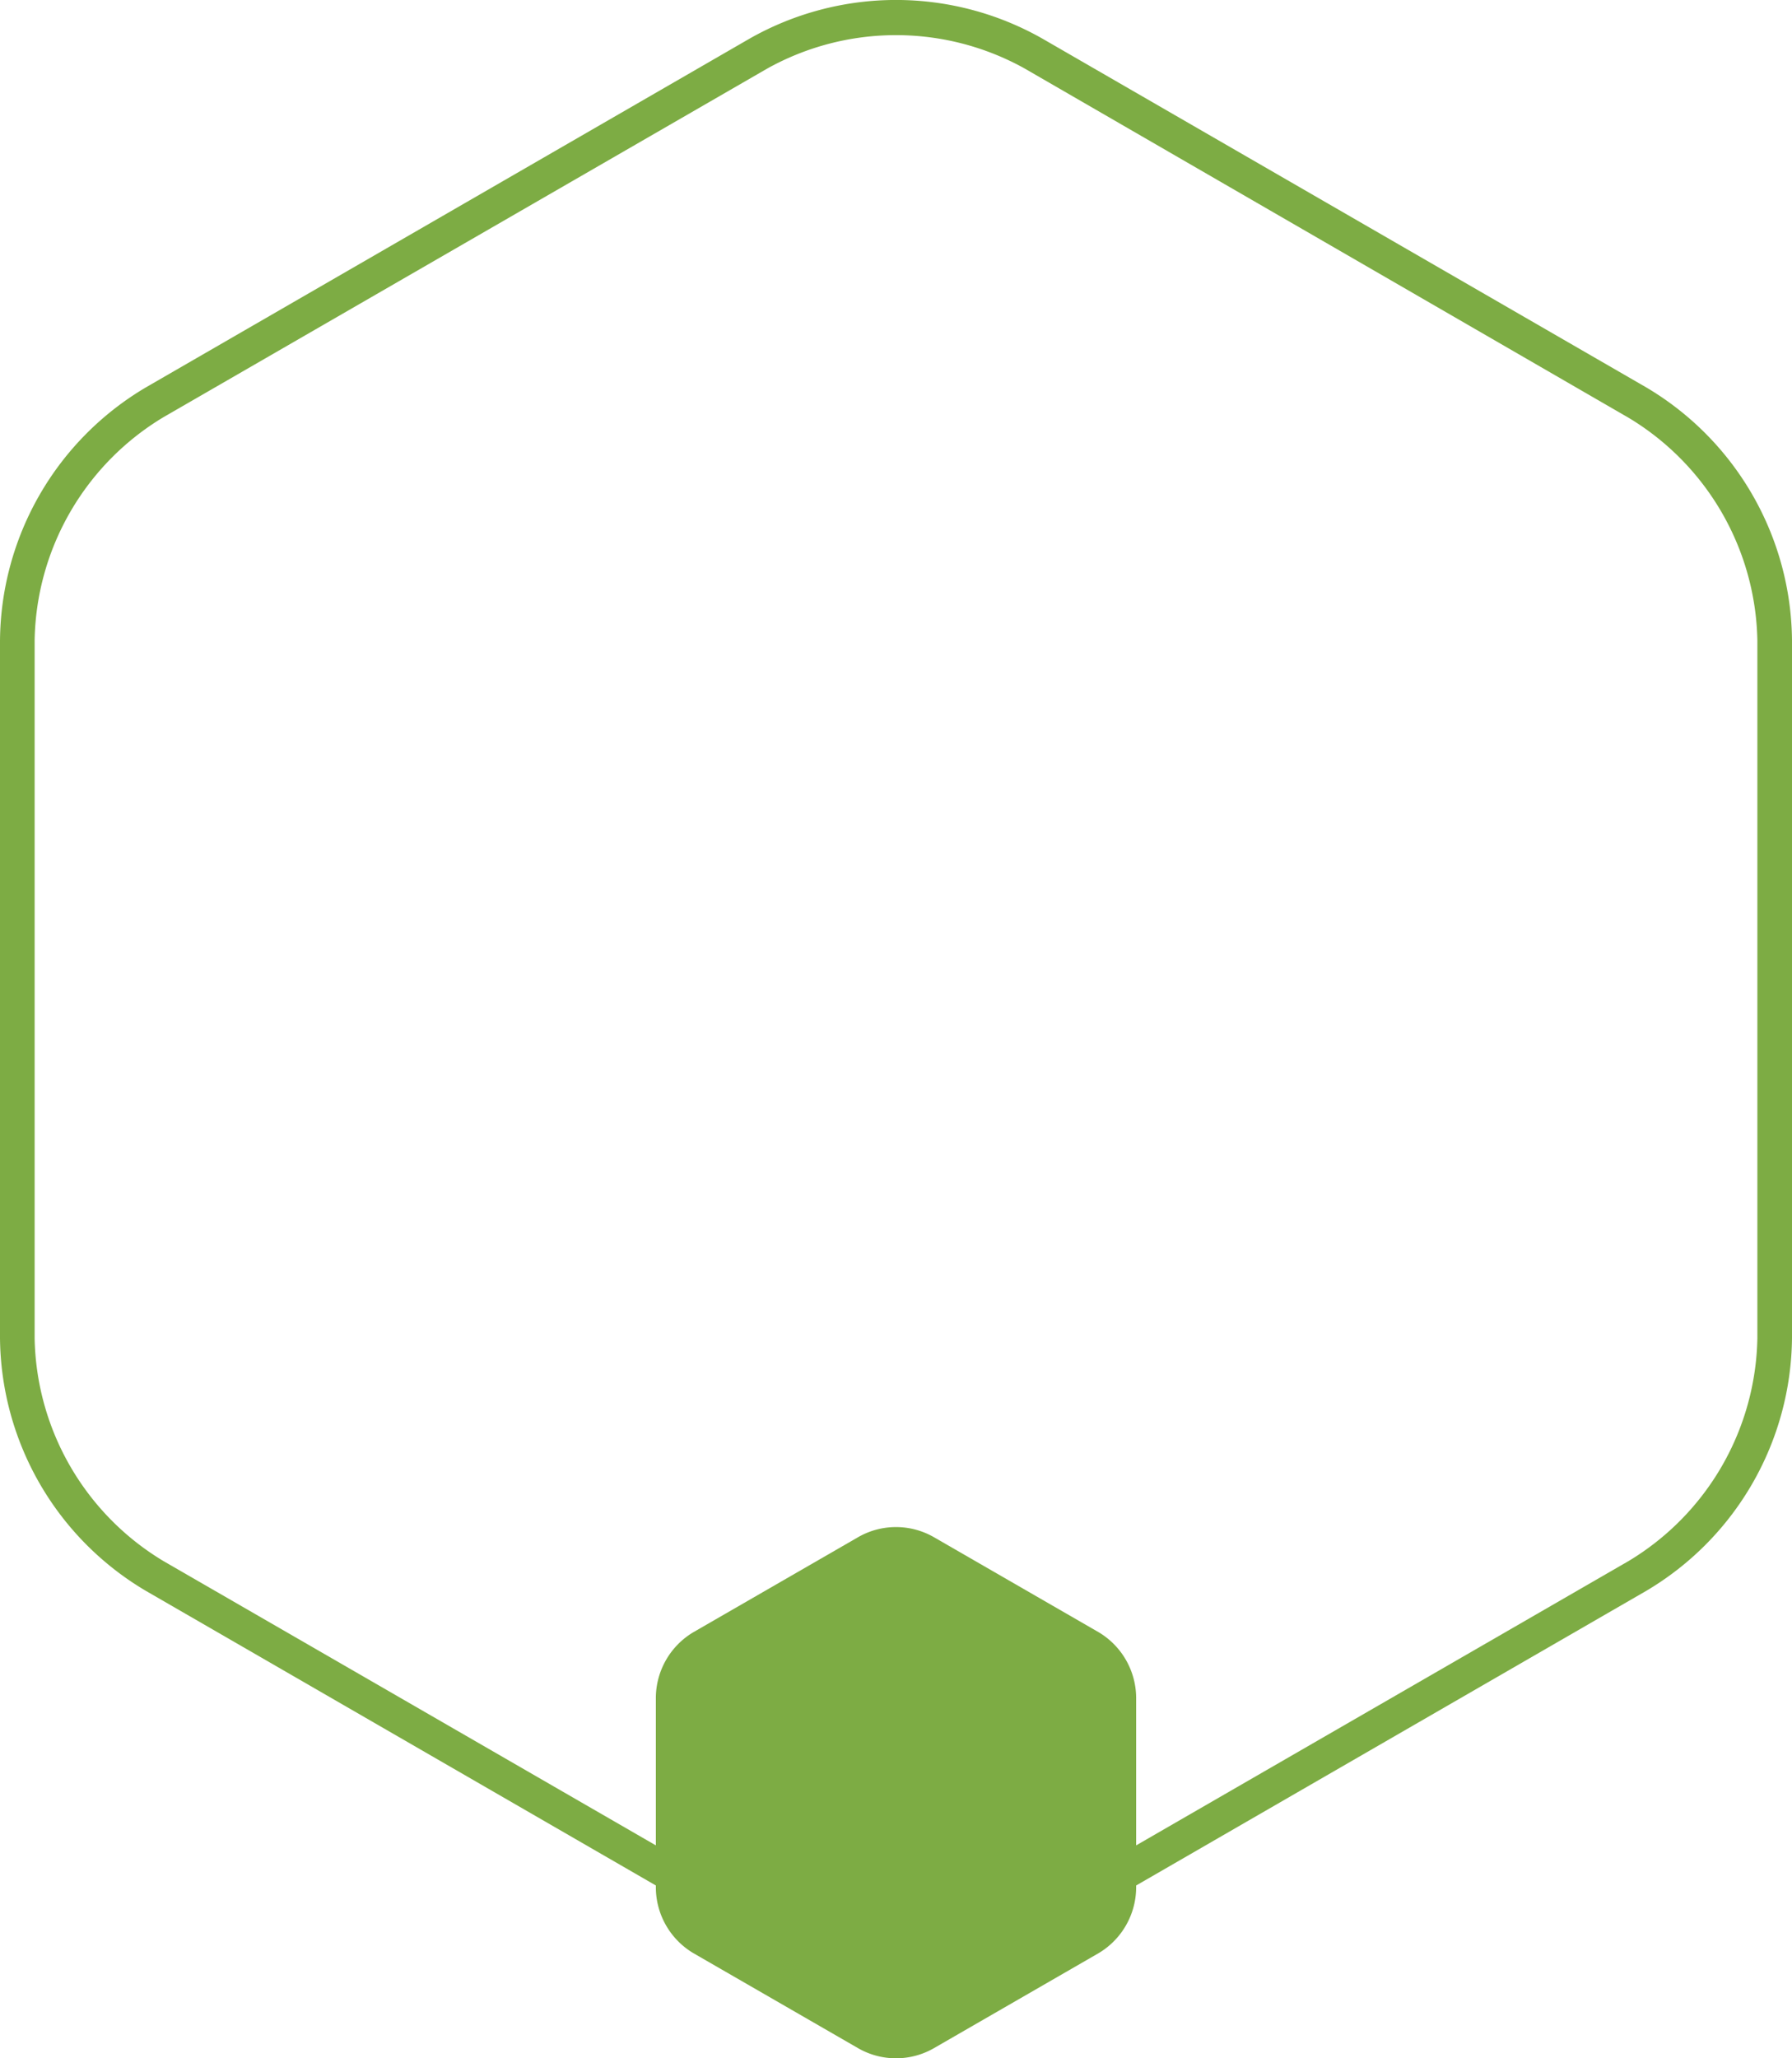
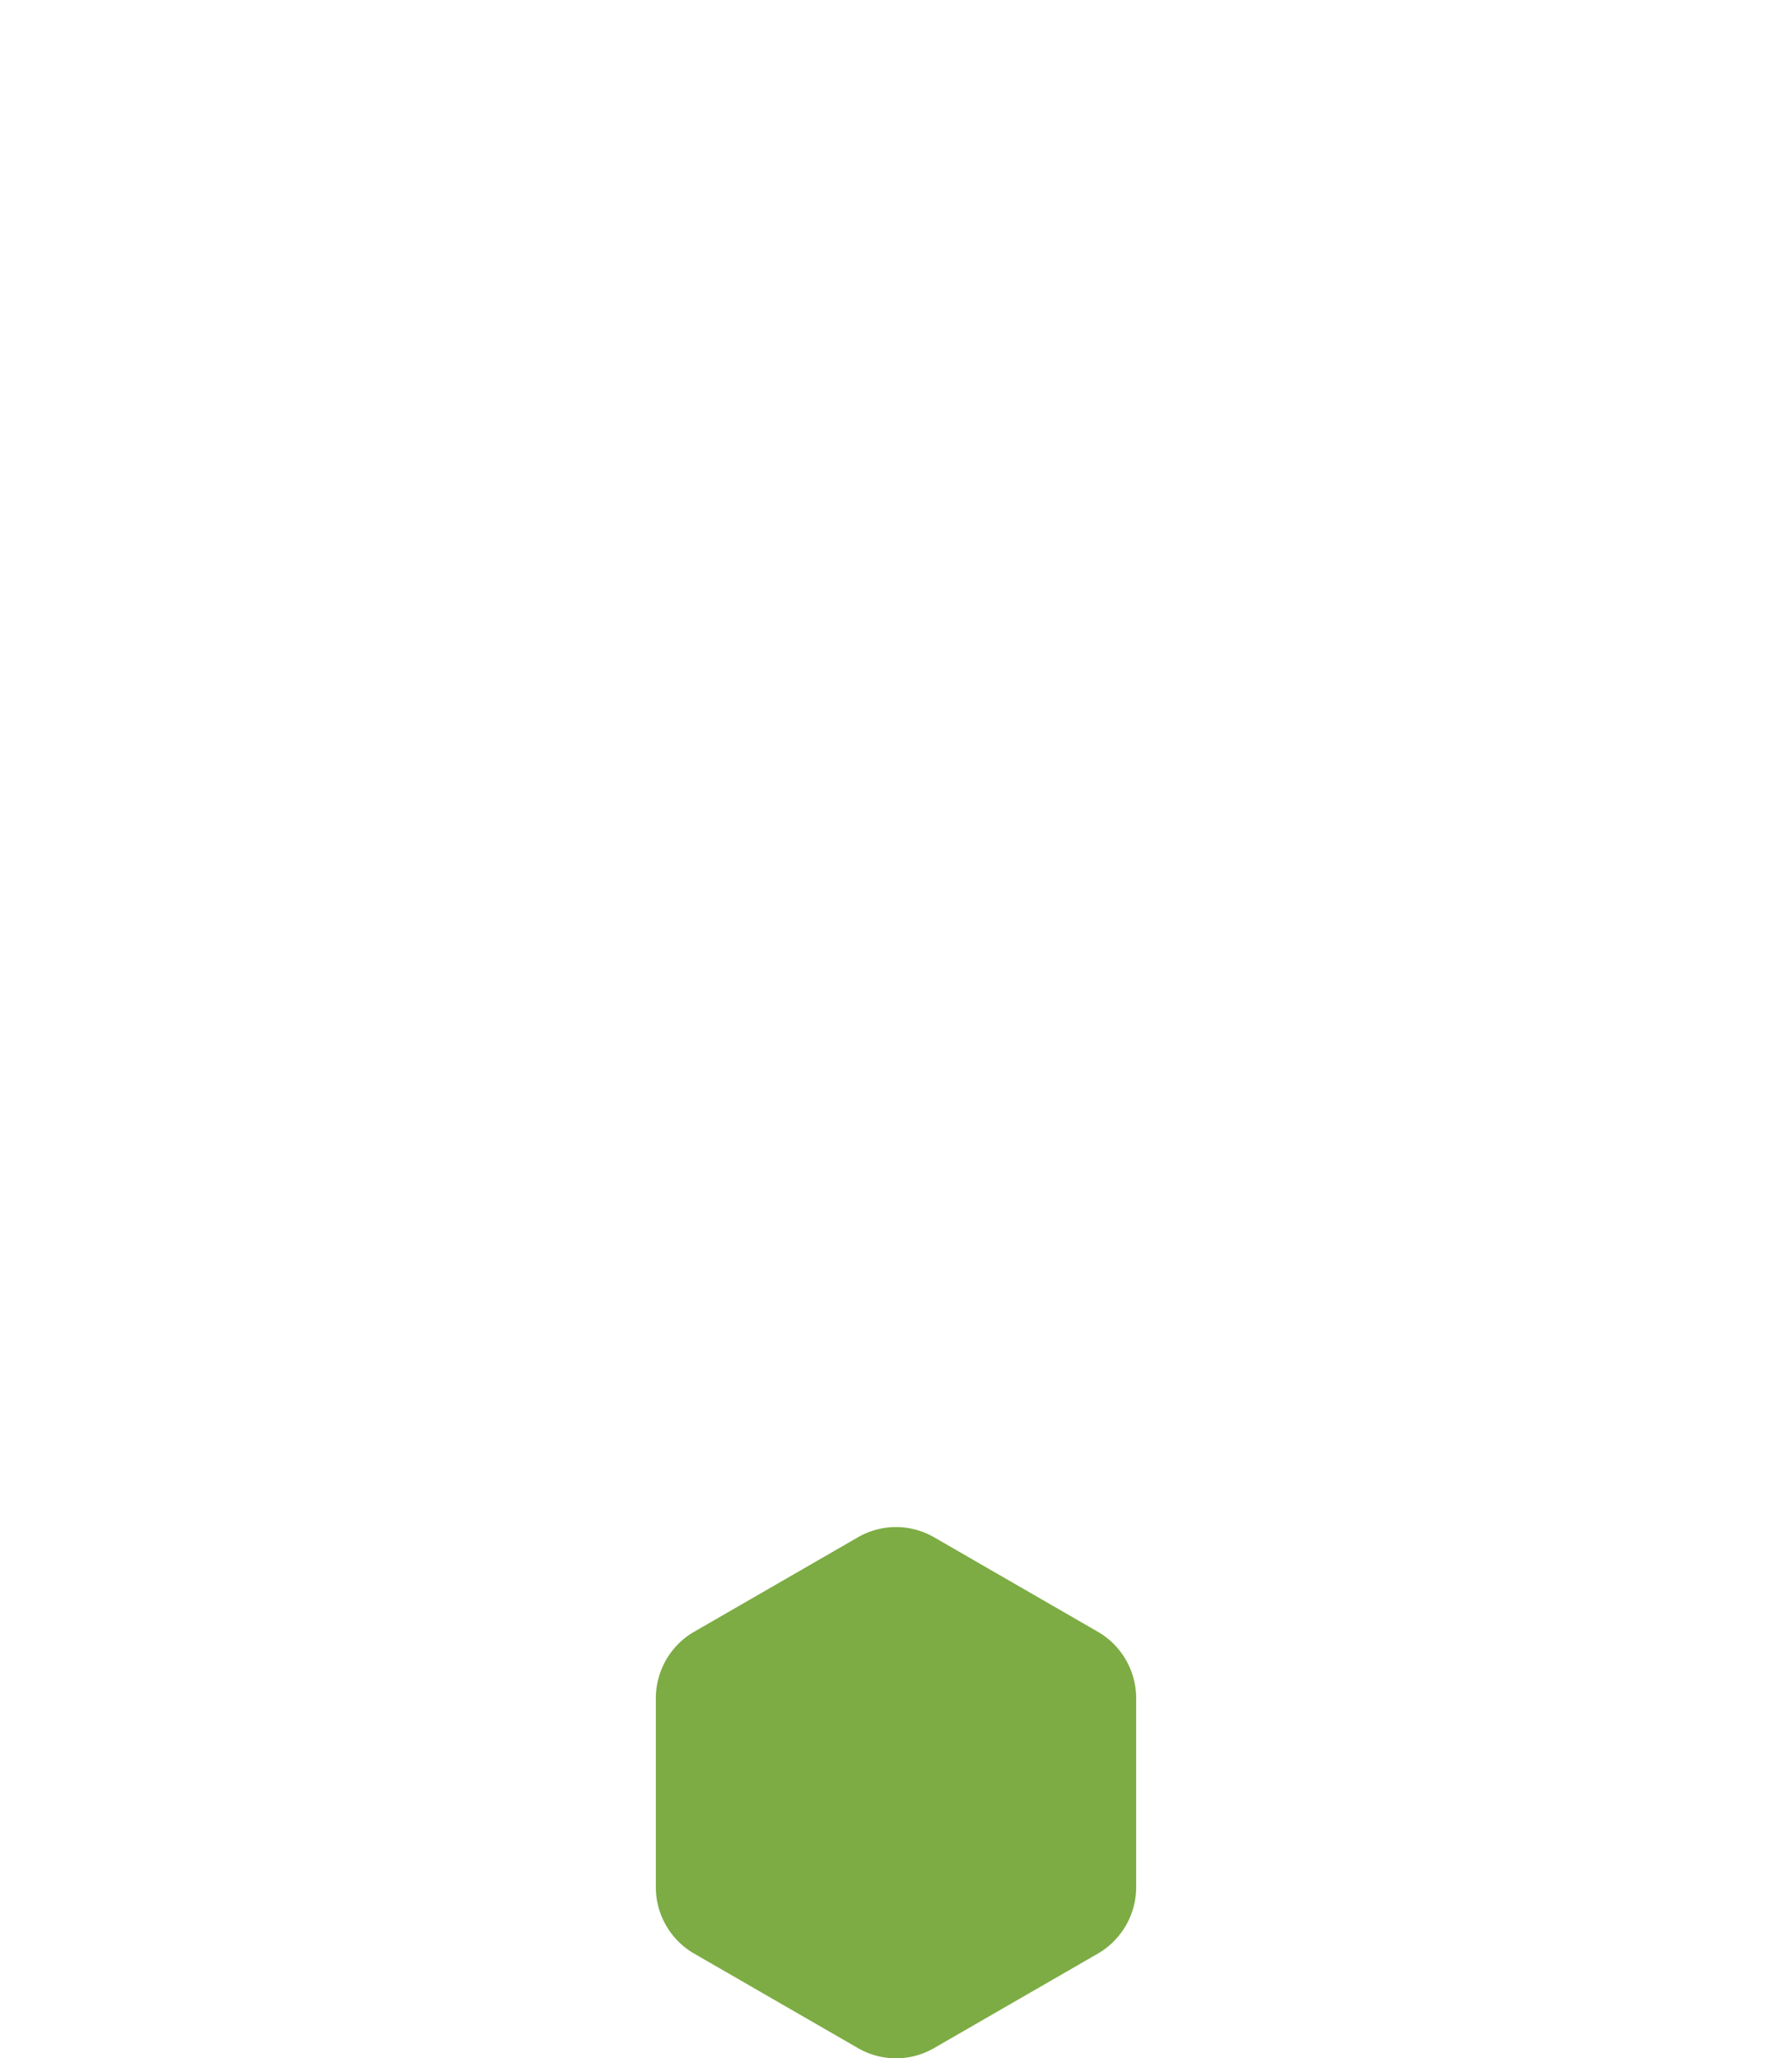
<svg xmlns="http://www.w3.org/2000/svg" viewBox="0 0 162 186">
  <defs>
    <style>.hex-bg-color-1,.hex-bg-color-2{fill:#7dac44;}.hex-bg-color-2{fill-rule:evenodd;isolation:isolate;}</style>
  </defs>
  <title>hex-bg</title>
-   <path class="hex-bg-color-1" d="M81,178.77a26.52,26.52,0,0,1-13.2-3.47L13.2,143.77A26.82,26.82,0,0,1,0,120.91v-63A26.82,26.82,0,0,1,13.2,35L67.8,3.47a26.82,26.82,0,0,1,26.4,0L148.81,35A26.83,26.83,0,0,1,162,57.86v63.05a26.83,26.83,0,0,1-13.19,22.86L94.2,175.3A26.49,26.49,0,0,1,81,178.77ZM69.37,6.19,14.76,37.71A24,24,0,0,0,3.13,57.86v63.05a24,24,0,0,0,11.63,20.15l54.61,31.52a23.94,23.94,0,0,0,23.26,0l54.61-31.52a24,24,0,0,0,11.63-20.15v-63a24,24,0,0,0-11.63-20.15L92.63,6.19a23.94,23.94,0,0,0-23.26,0Z" />
  <path class="hex-bg-color-2" d="M77.61,138.89,62.68,147.5a6.94,6.94,0,0,0-3.39,5.88v17.24a6.94,6.94,0,0,0,3.39,5.88l14.93,8.61a6.88,6.88,0,0,0,6.78,0l14.93-8.61a6.94,6.94,0,0,0,3.39-5.88V153.38a6.94,6.94,0,0,0-3.39-5.88l-14.93-8.61a6.88,6.88,0,0,0-6.78,0" />
</svg>